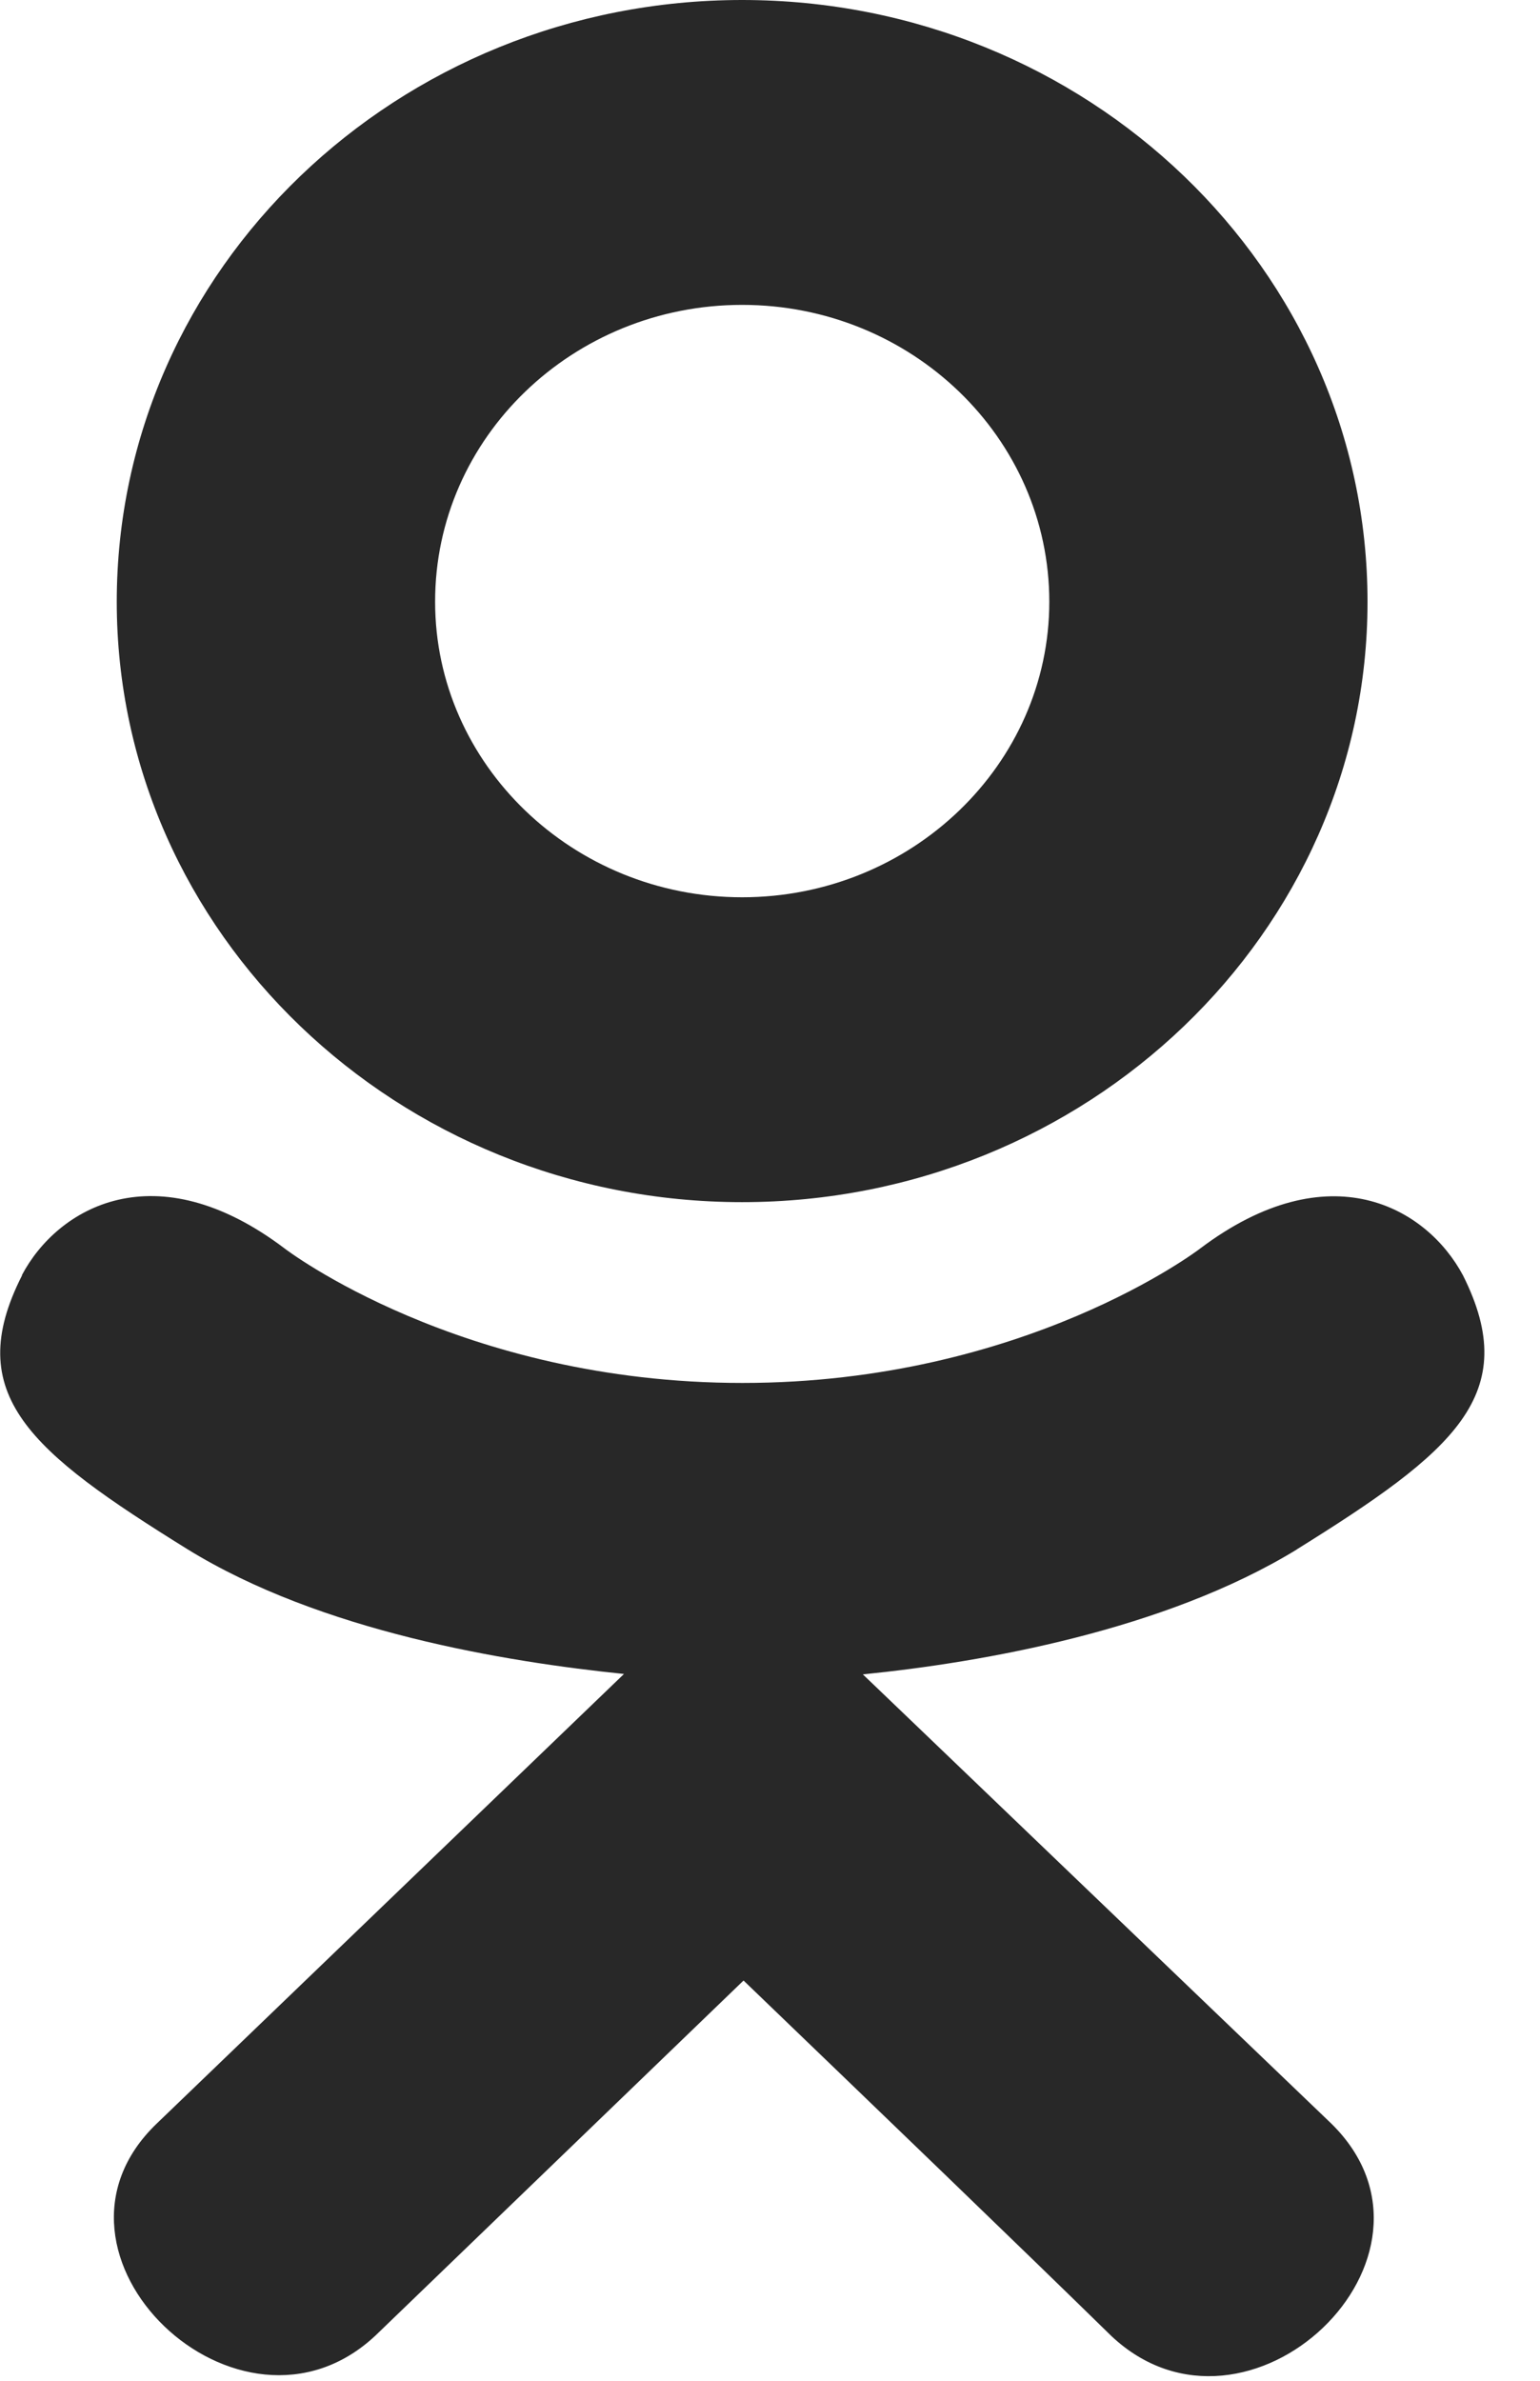
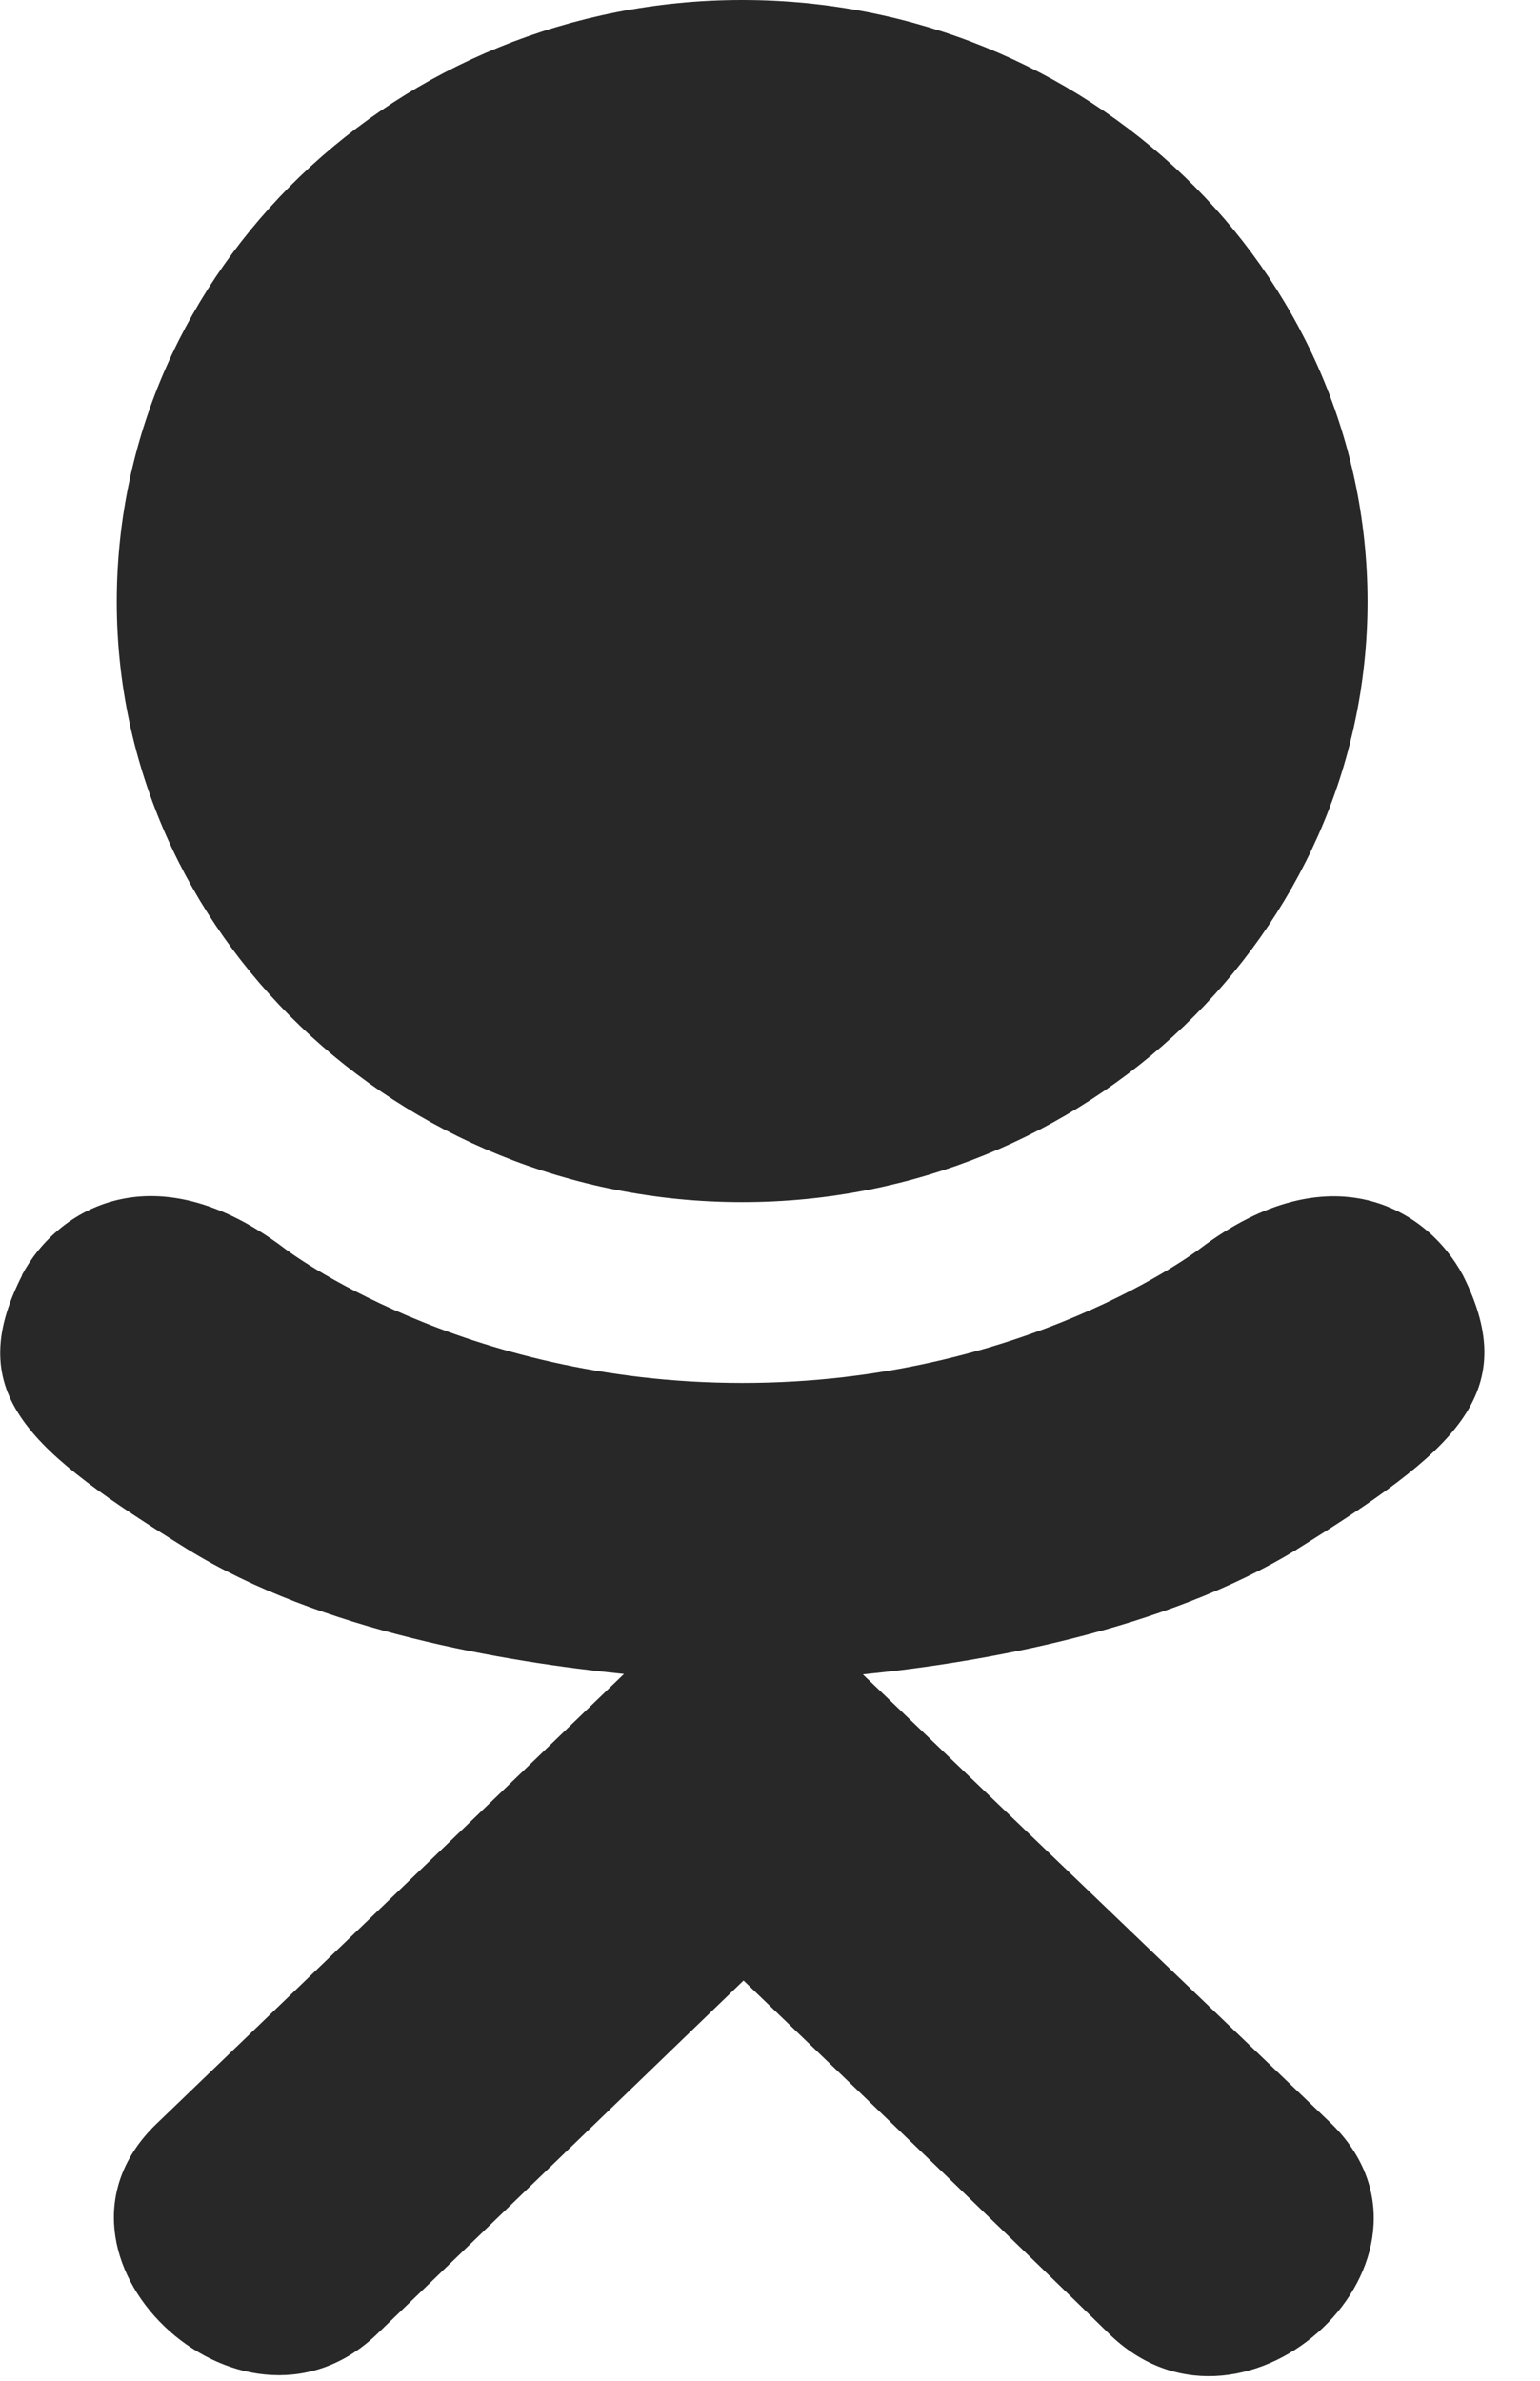
<svg xmlns="http://www.w3.org/2000/svg" width="11" height="17" viewBox="0 0 11 17">
-   <path fill="#282828" d="M.156 9.106c.255-.483.954-.891 1.88-.189 0 0 1.25.958 3.267.958s3.267-.958 3.267-.958c.926-.699 1.622-.294 1.88.19.427.851-.065 1.258-1.188 1.957h.001c-.943.577-2.242.806-3.1.892-.212-.205 3.277 3.142 3.349 3.21.96.948-.602 2.429-1.574 1.514-.657-.643-1.621-1.57-2.627-2.538l-2.628 2.534c-.97.912-2.535-.582-1.563-1.513l3.337-3.21c-.847-.087-2.165-.302-3.12-.892C.216 10.365-.276 9.958.158 9.106zm5.145-.522c-2.46 0-4.467-1.922-4.467-4.287C.834 1.92 2.842 0 5.301 0c2.46 0 4.467 1.921 4.467 4.297 0 2.365-2.008 4.287-4.467 4.287zm0-6.407c-1.208 0-2.194.947-2.193 2.12 0 1.162.985 2.11 2.193 2.11 1.209 0 2.194-.948 2.194-2.11 0-1.172-.985-2.12-2.194-2.12z" />
+   <path fill="#282828" d="M.156 9.106c.255-.483.954-.891 1.88-.189 0 0 1.25.958 3.267.958s3.267-.958 3.267-.958c.926-.699 1.622-.294 1.88.19.427.851-.065 1.258-1.188 1.957h.001c-.943.577-2.242.806-3.1.892-.212-.205 3.277 3.142 3.349 3.21.96.948-.602 2.429-1.574 1.514-.657-.643-1.621-1.57-2.627-2.538l-2.628 2.534c-.97.912-2.535-.582-1.563-1.513l3.337-3.21c-.847-.087-2.165-.302-3.12-.892C.216 10.365-.276 9.958.158 9.106zm5.145-.522c-2.46 0-4.467-1.922-4.467-4.287C.834 1.92 2.842 0 5.301 0c2.46 0 4.467 1.921 4.467 4.297 0 2.365-2.008 4.287-4.467 4.287zm0-6.407z" />
</svg>